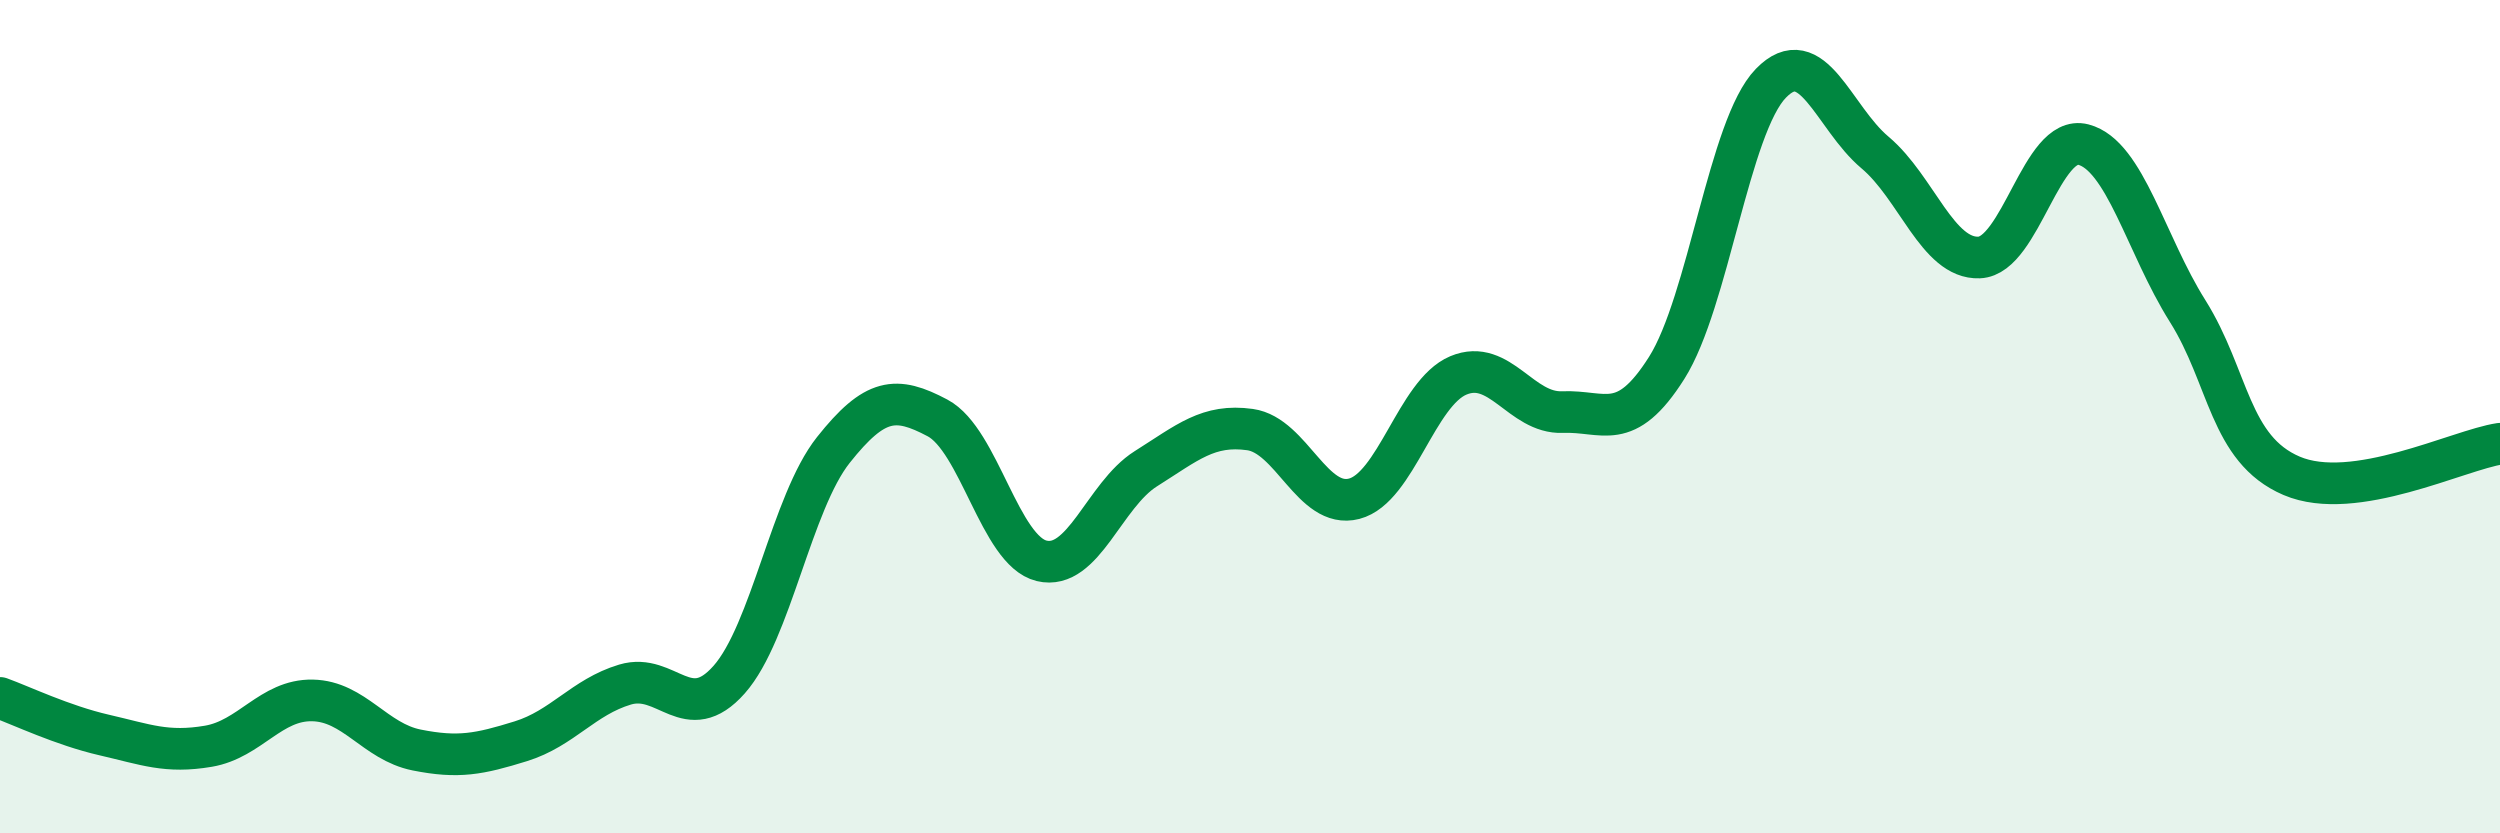
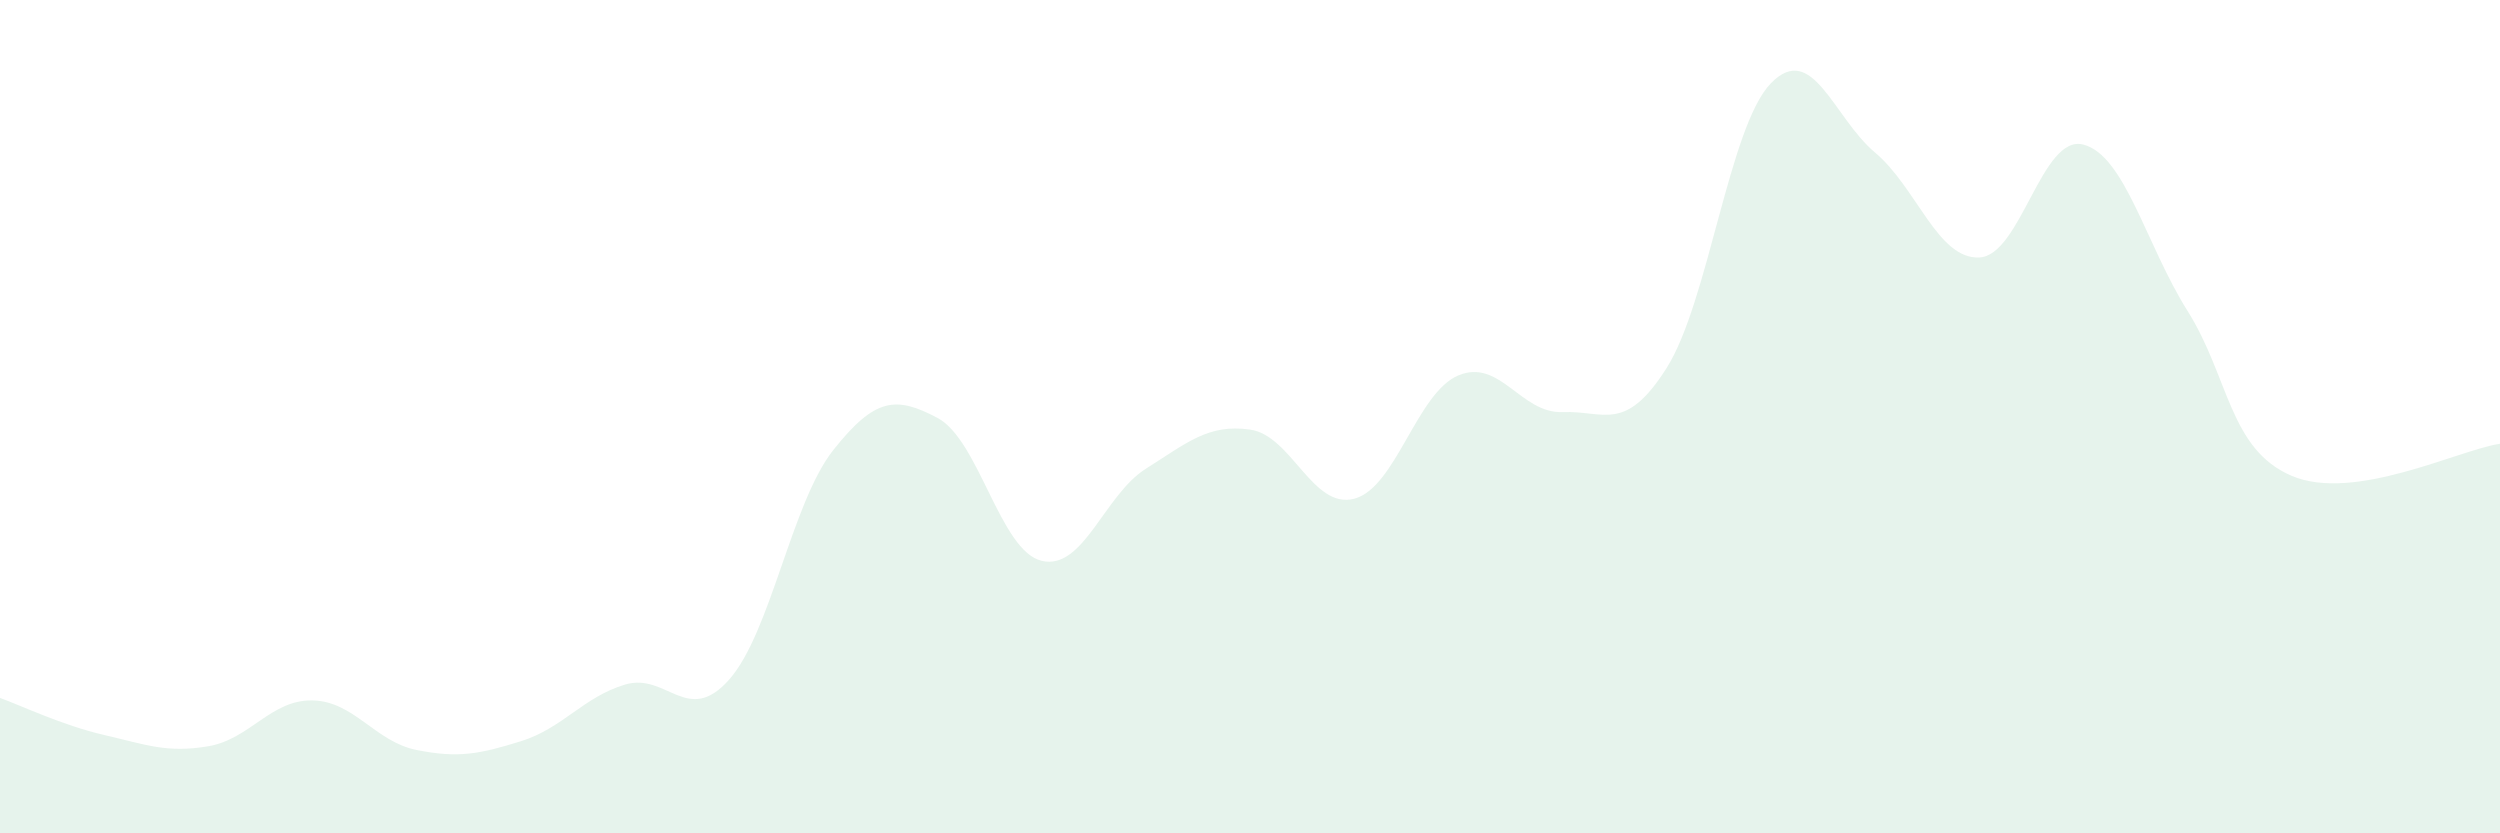
<svg xmlns="http://www.w3.org/2000/svg" width="60" height="20" viewBox="0 0 60 20">
  <path d="M 0,16.75 C 0.5,16.93 1.5,17.41 2.5,17.64 C 3.5,17.87 4,18.08 5,17.91 C 6,17.74 6.5,16.79 7.5,16.81 C 8.5,16.83 9,17.8 10,18 C 11,18.2 11.5,18.1 12.5,17.79 C 13.5,17.48 14,16.73 15,16.43 C 16,16.13 16.5,17.44 17.5,16.31 C 18.5,15.18 19,12.06 20,10.8 C 21,9.54 21.5,9.5 22.5,10.03 C 23.5,10.56 24,13.22 25,13.46 C 26,13.7 26.5,11.88 27.5,11.25 C 28.5,10.62 29,10.17 30,10.31 C 31,10.45 31.5,12.23 32.5,11.97 C 33.5,11.71 34,9.43 35,9.01 C 36,8.59 36.5,9.93 37.5,9.89 C 38.5,9.85 39,10.41 40,8.83 C 41,7.25 41.5,3.03 42.5,2 C 43.5,0.97 44,2.82 45,3.66 C 46,4.5 46.5,6.22 47.5,6.18 C 48.5,6.14 49,3.21 50,3.47 C 51,3.73 51.5,5.87 52.5,7.46 C 53.5,9.05 53.5,10.78 55,11.42 C 56.5,12.06 59,10.8 60,10.65L60 20L0 20Z" fill="#008740" opacity="0.1" stroke-linecap="round" stroke-linejoin="round" />
-   <path d="M 0,16.75 C 0.5,16.93 1.5,17.41 2.5,17.64 C 3.5,17.87 4,18.08 5,17.91 C 6,17.74 6.5,16.79 7.5,16.81 C 8.5,16.83 9,17.8 10,18 C 11,18.2 11.5,18.1 12.5,17.79 C 13.5,17.48 14,16.73 15,16.43 C 16,16.13 16.5,17.44 17.5,16.31 C 18.5,15.18 19,12.06 20,10.8 C 21,9.54 21.5,9.5 22.5,10.03 C 23.5,10.56 24,13.22 25,13.46 C 26,13.7 26.5,11.88 27.5,11.25 C 28.5,10.62 29,10.17 30,10.31 C 31,10.45 31.5,12.23 32.5,11.97 C 33.5,11.71 34,9.43 35,9.01 C 36,8.59 36.5,9.93 37.5,9.89 C 38.5,9.85 39,10.41 40,8.83 C 41,7.25 41.5,3.03 42.5,2 C 43.5,0.97 44,2.82 45,3.66 C 46,4.5 46.5,6.22 47.5,6.18 C 48.5,6.14 49,3.21 50,3.47 C 51,3.73 51.5,5.87 52.5,7.46 C 53.5,9.05 53.5,10.78 55,11.42 C 56.5,12.06 59,10.8 60,10.65" stroke="#008740" stroke-width="1" fill="none" stroke-linecap="round" stroke-linejoin="round" />
</svg>